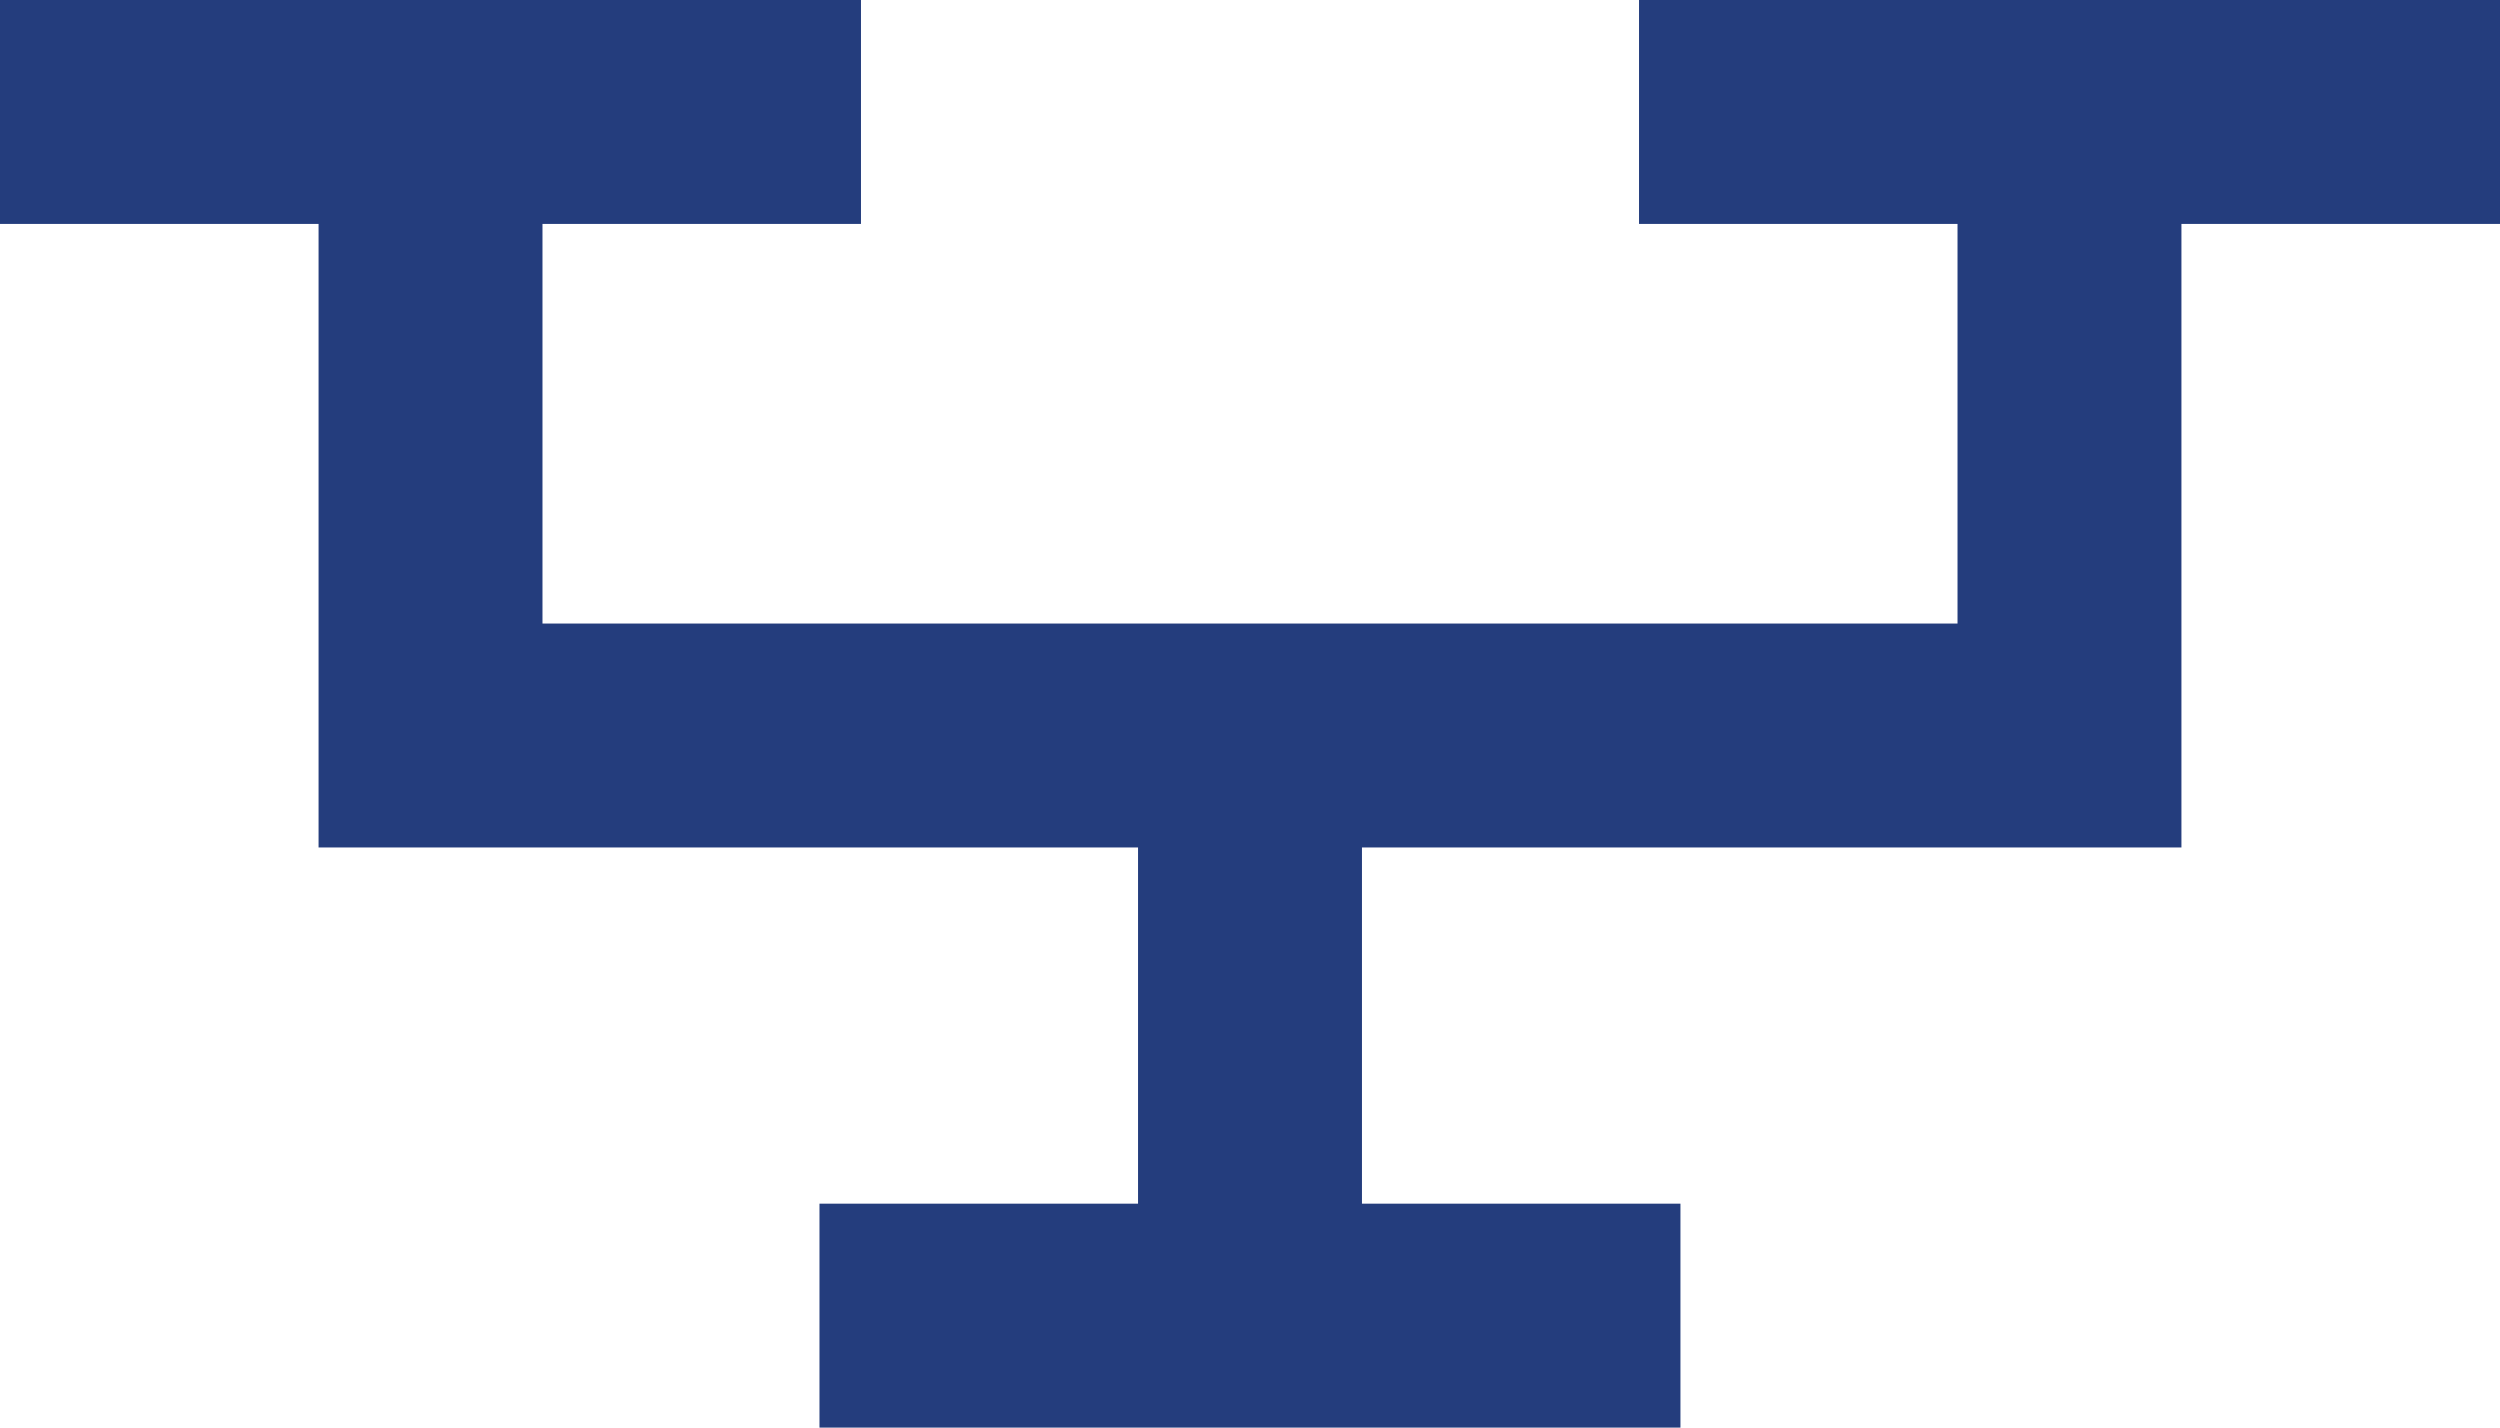
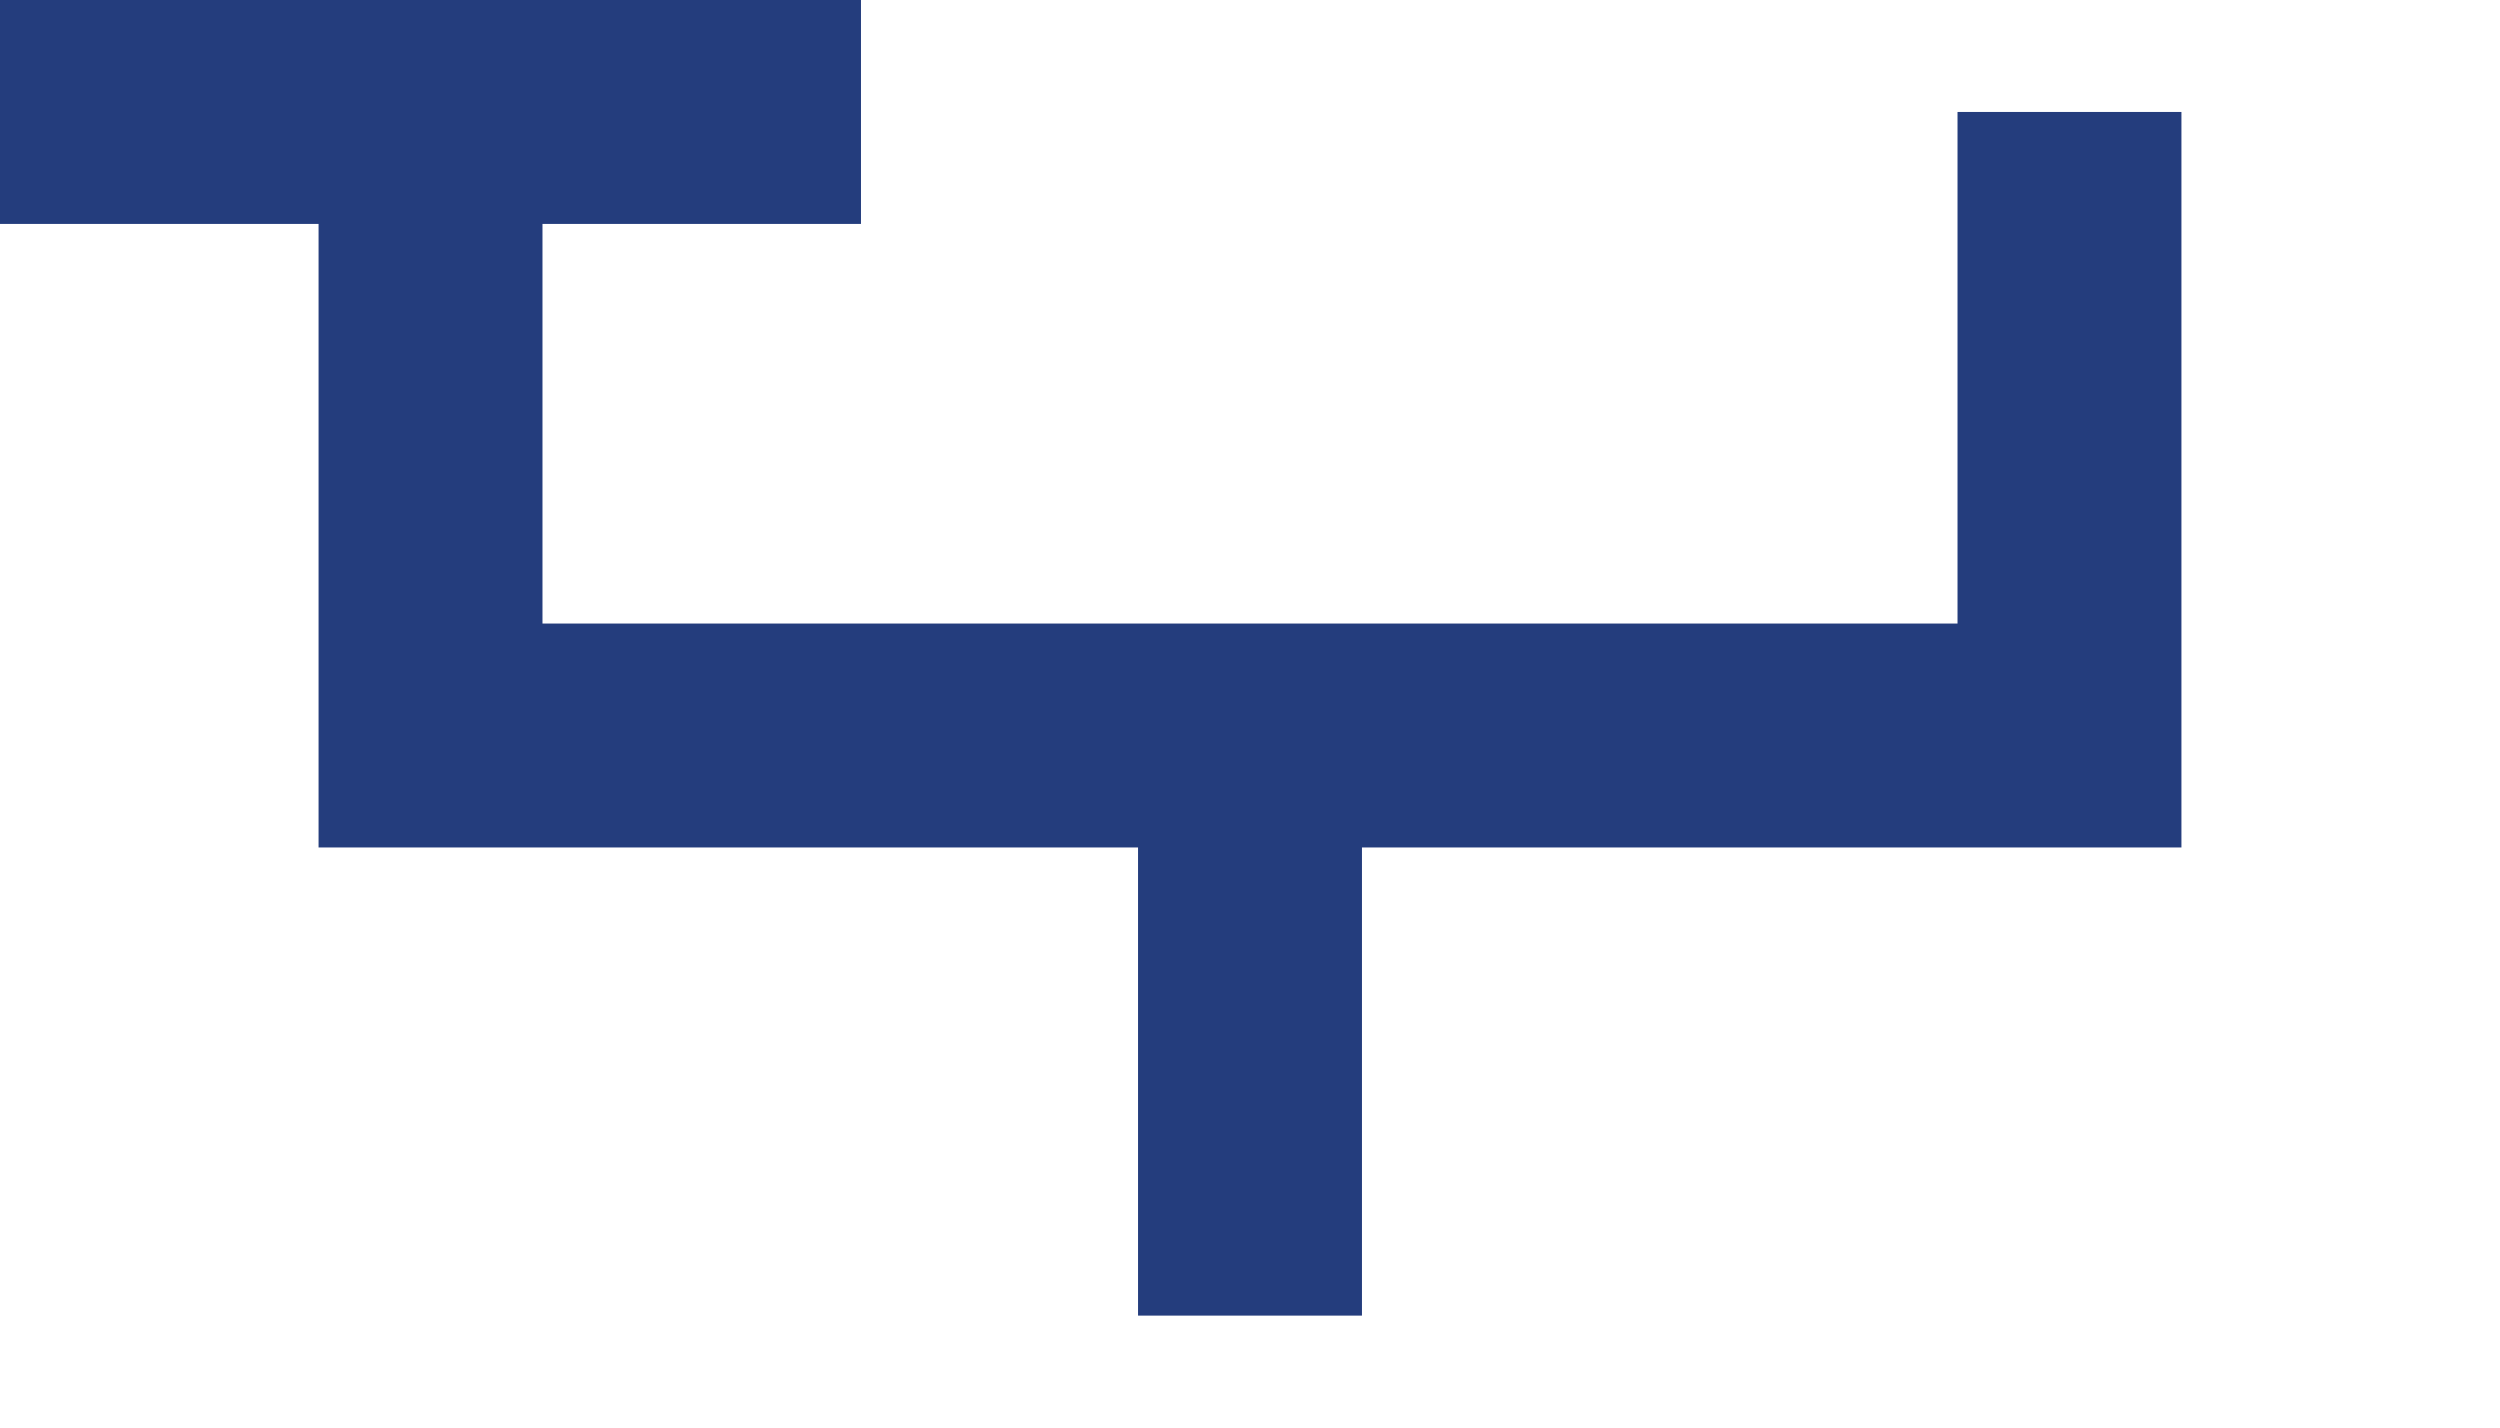
<svg xmlns="http://www.w3.org/2000/svg" width="33.494" height="19.126" viewBox="0 0 33.494 19.126">
  <g transform="translate(0 1.5)">
    <g transform="translate(0 0)">
      <path d="M29.579,1.5V9.854H7.621V1.5" transform="translate(-1.853 -1.5)" fill="none" stroke="#243d7d" stroke-miterlimit="10" stroke-width="3" />
      <line x2="11.535" fill="none" stroke="#243d7d" stroke-miterlimit="10" stroke-width="3" />
-       <line x2="11.535" transform="translate(10.979 16.126)" fill="none" stroke="#243d7d" stroke-miterlimit="10" stroke-width="3" />
-       <line x2="11.535" transform="translate(21.959)" fill="none" stroke="#243d7d" stroke-miterlimit="10" stroke-width="3" />
      <line y2="7.771" transform="translate(16.747 8.355)" fill="none" stroke="#243d7d" stroke-miterlimit="10" stroke-width="3" />
    </g>
  </g>
</svg>